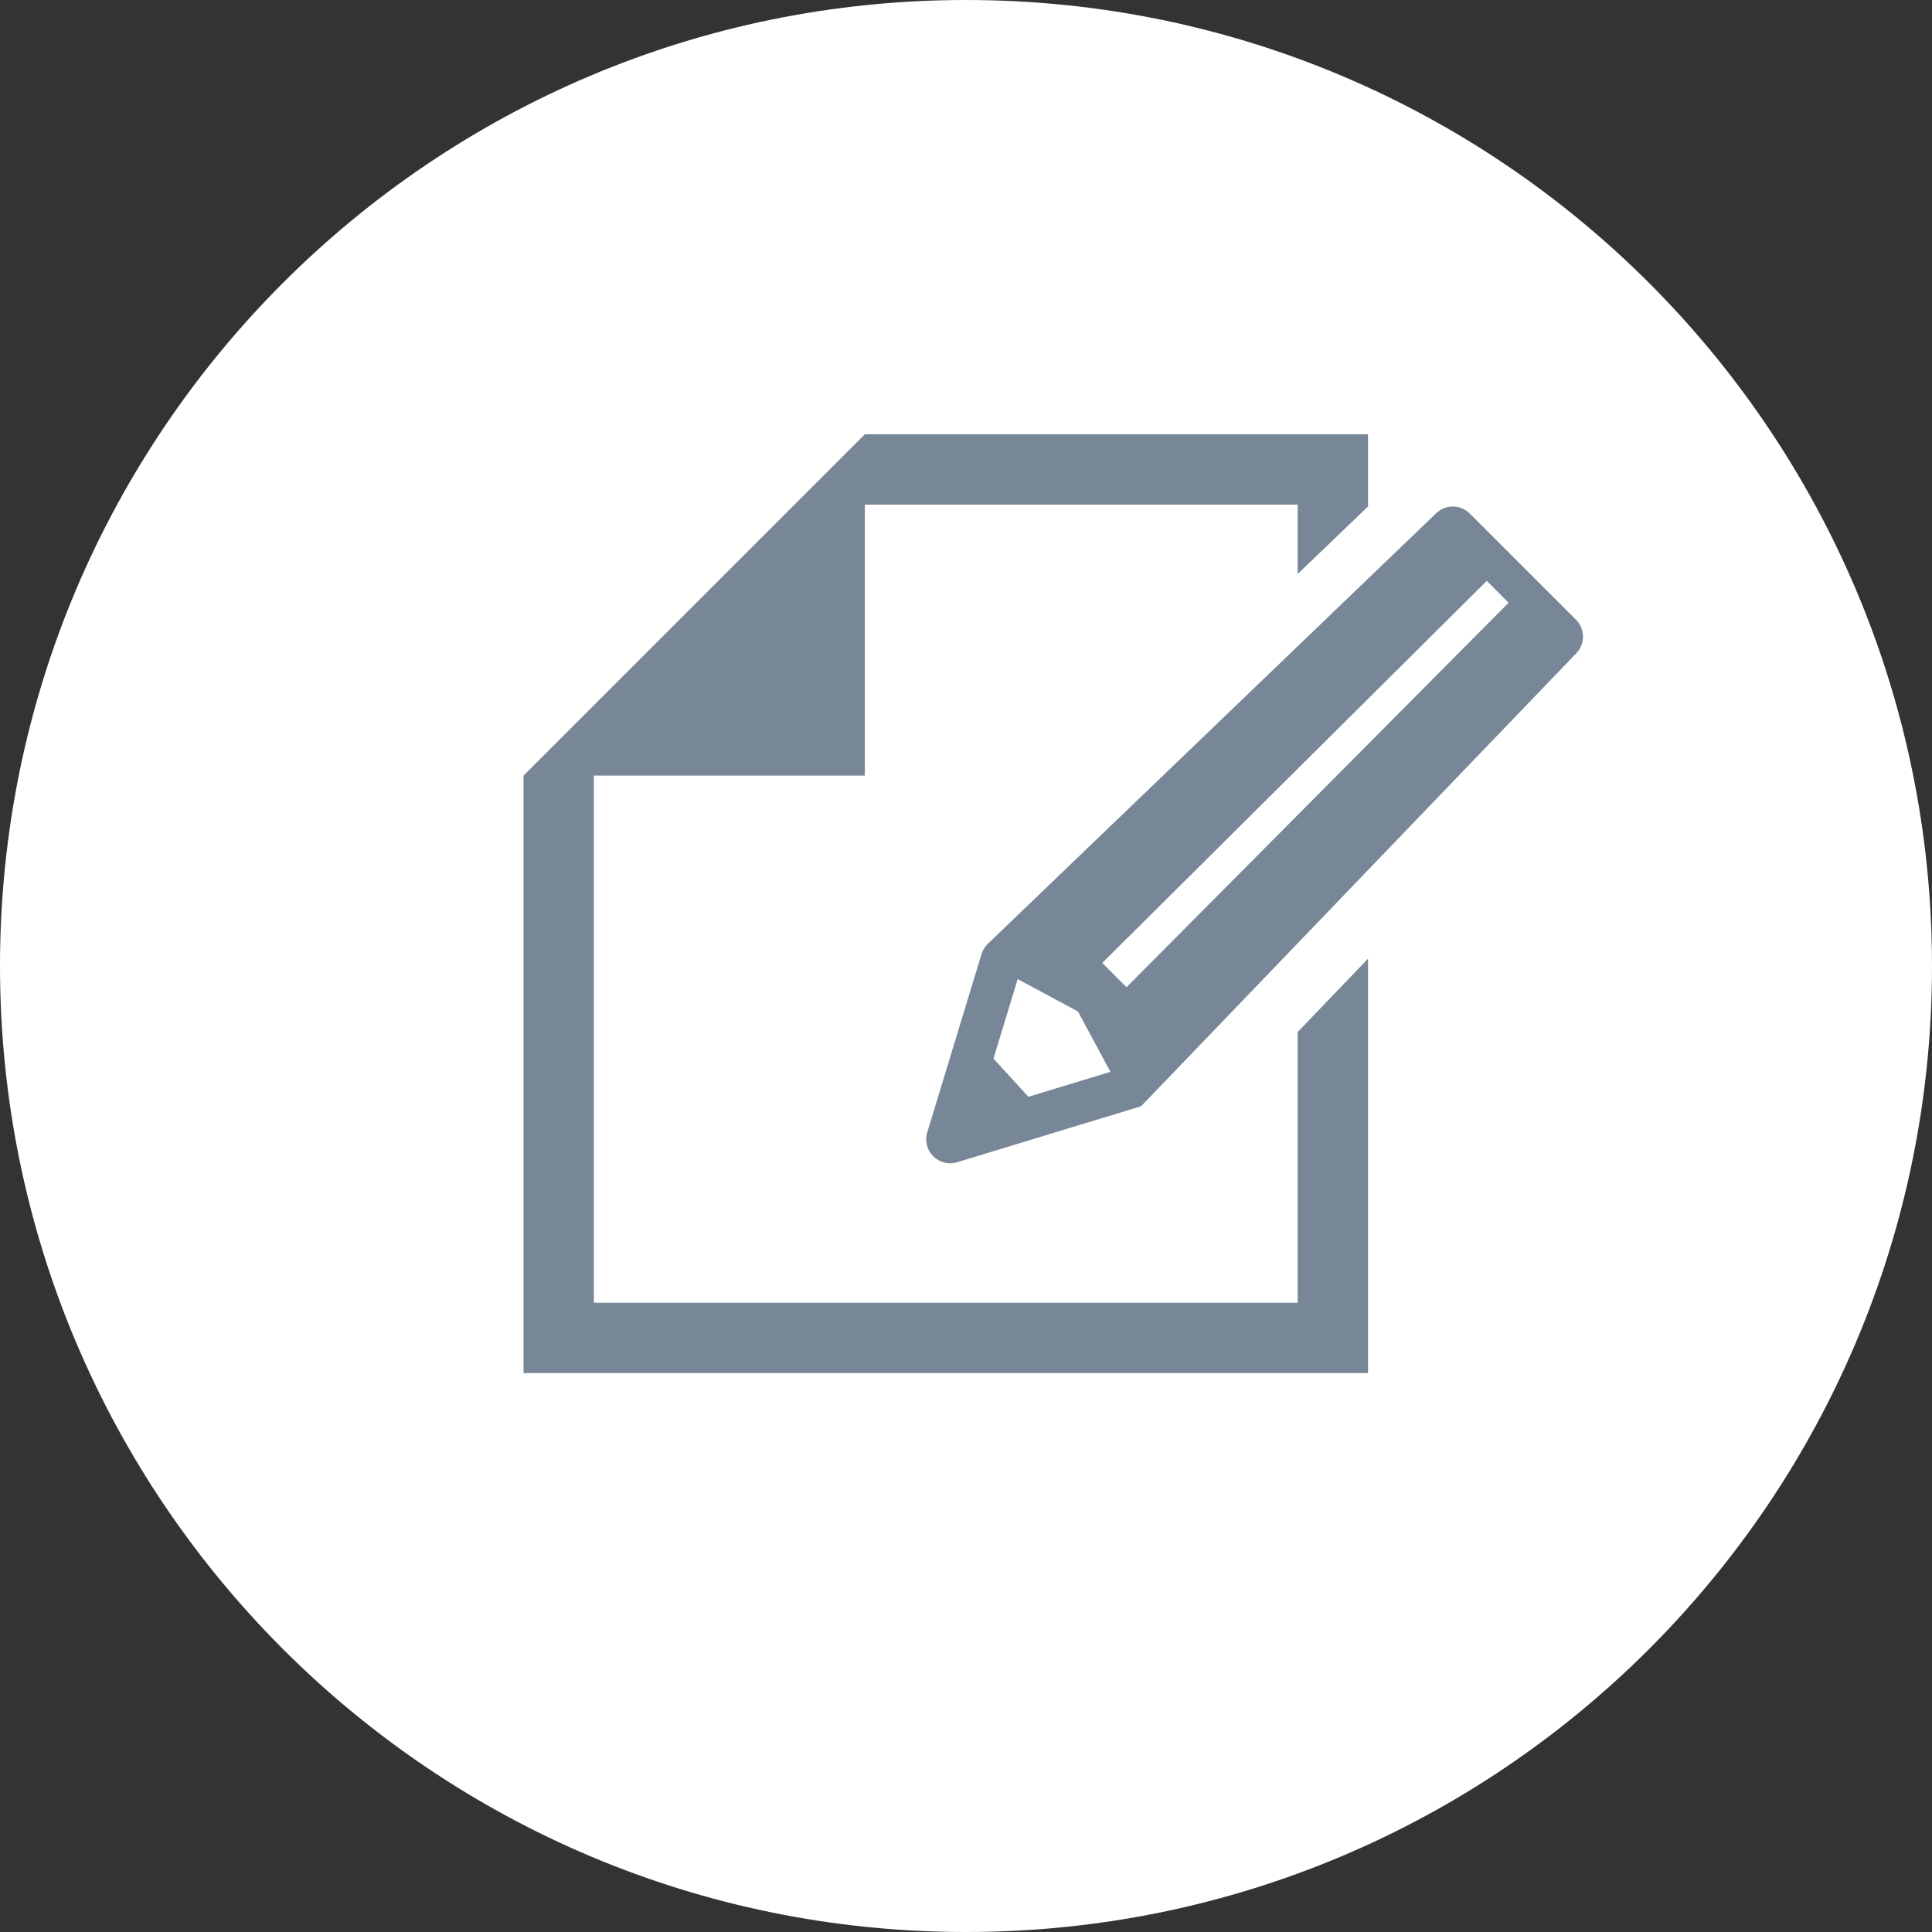
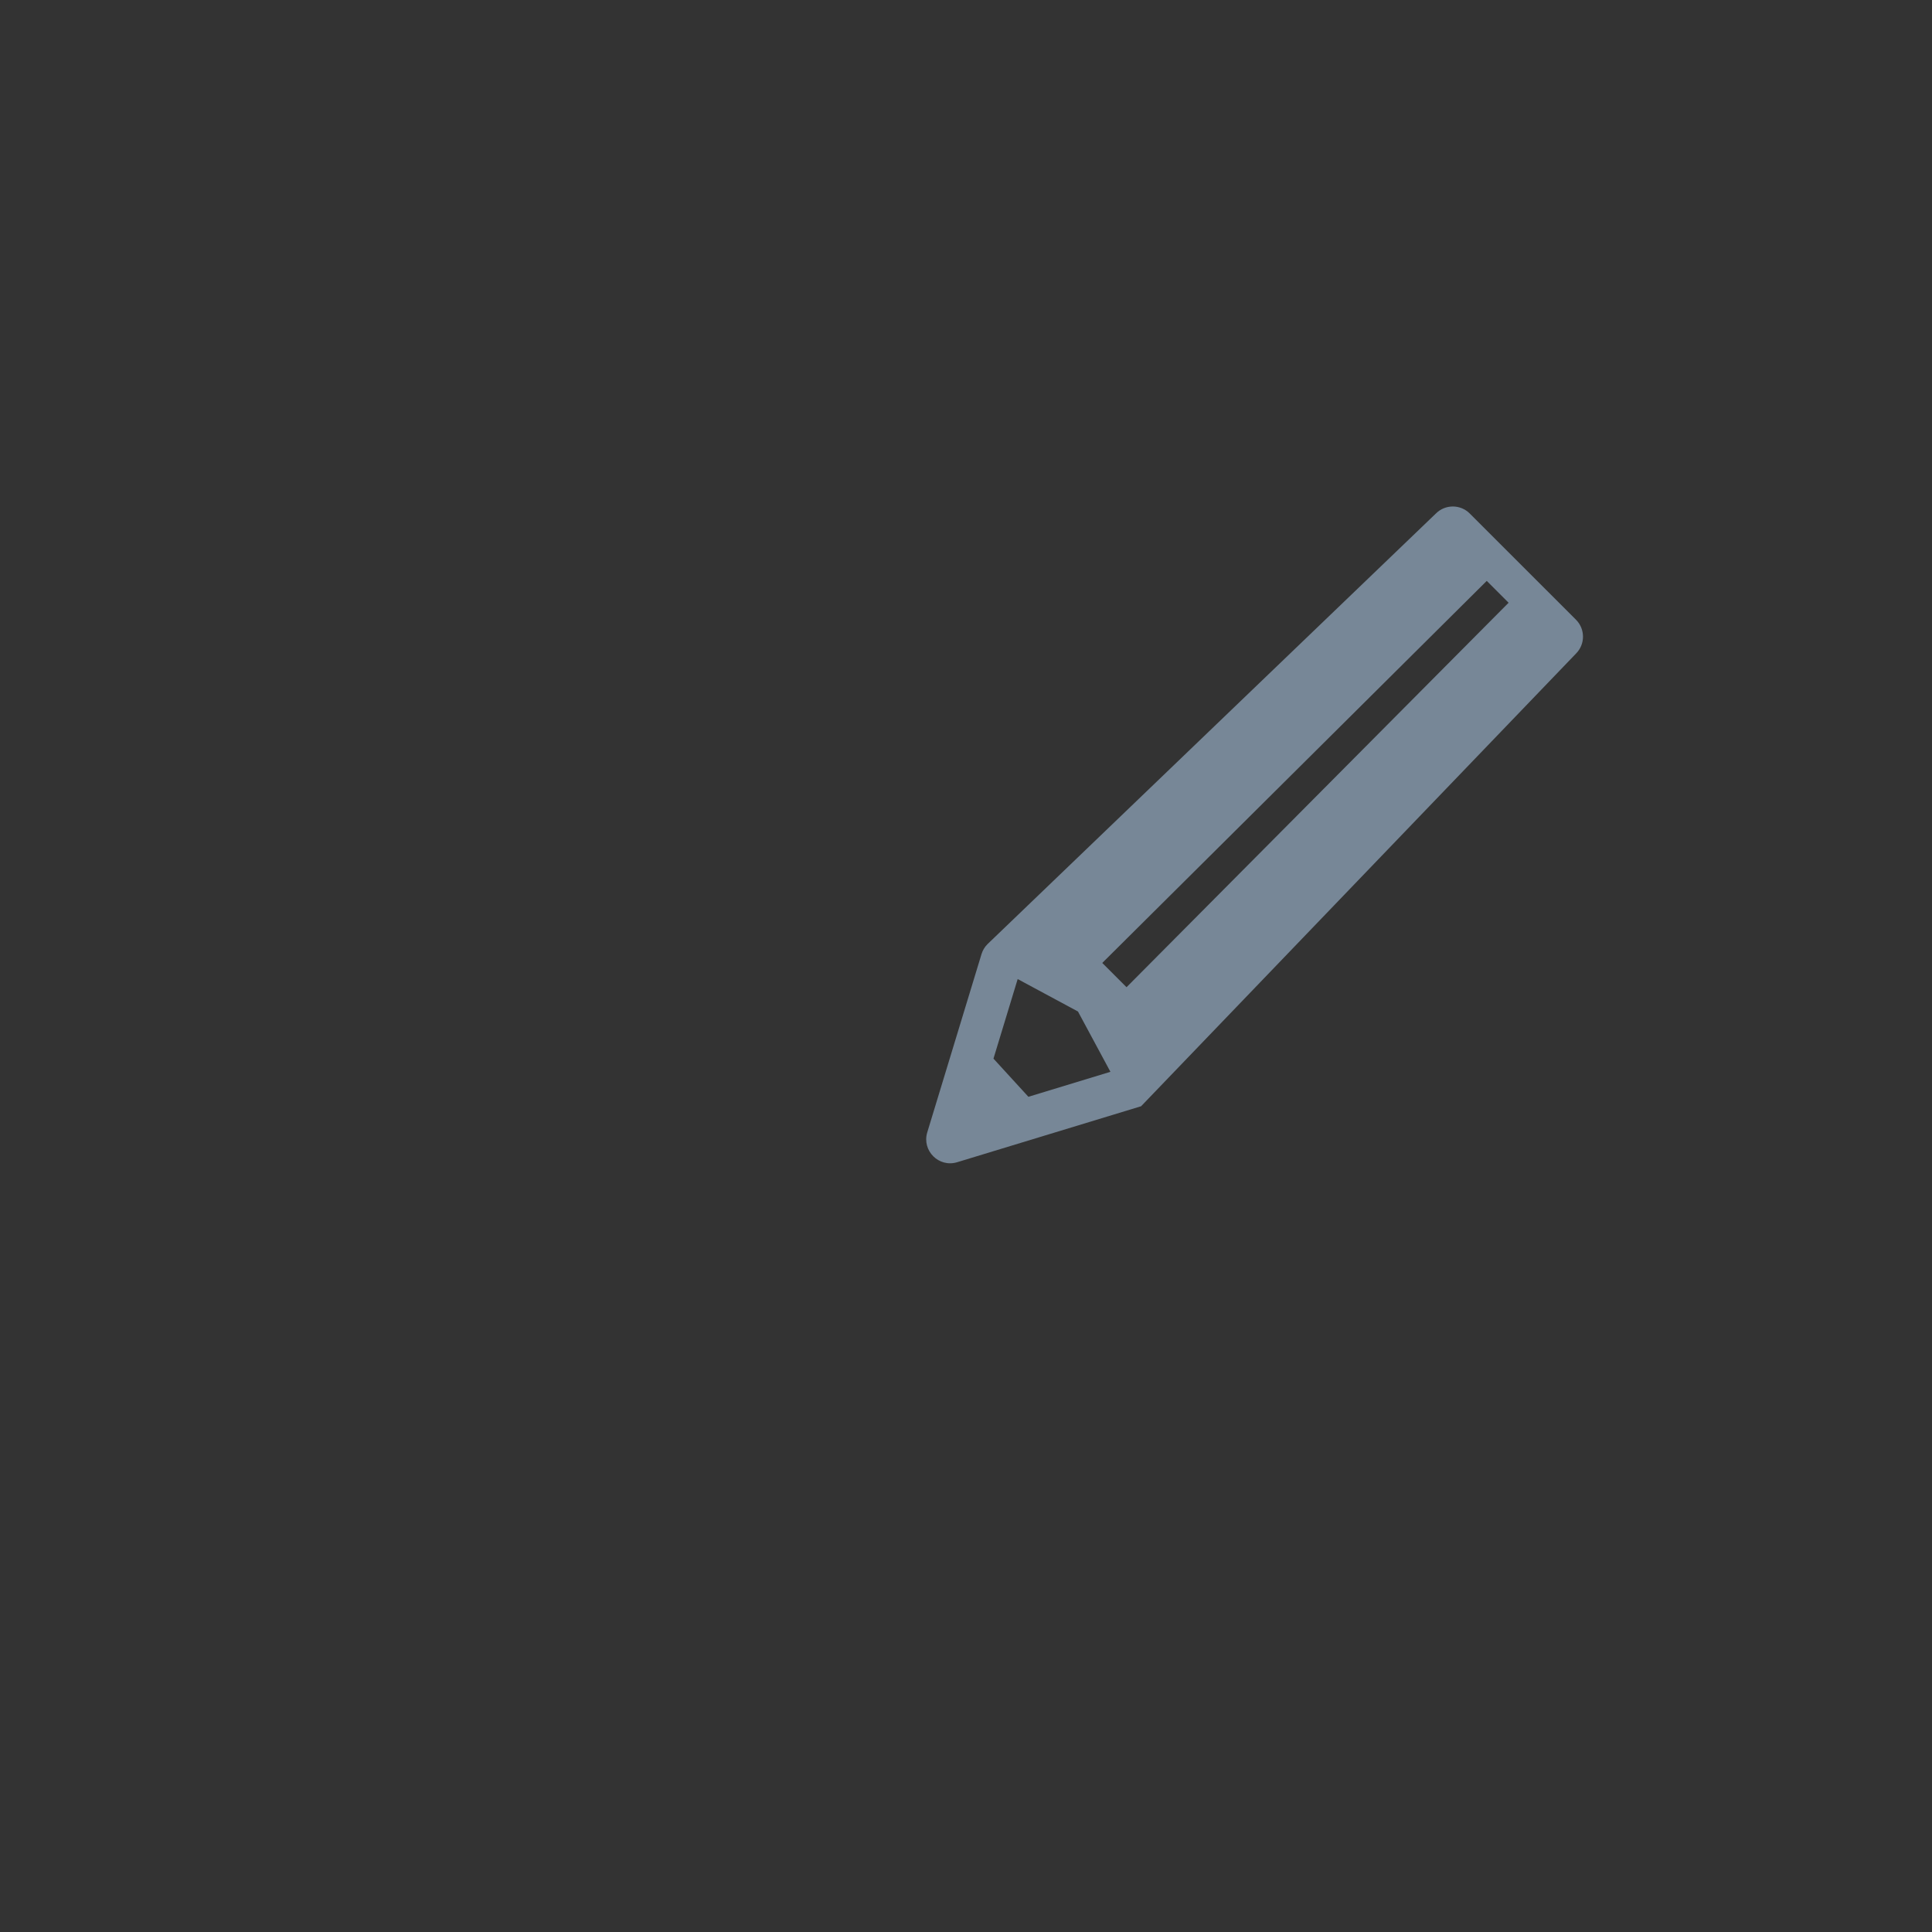
<svg xmlns="http://www.w3.org/2000/svg" width="155" height="155" viewBox="0 0 155 155" fill="none">
  <rect x="0" y="0" width="155" height="155" fill="#333333" stroke="none" />
-   <path d="M77.5 155C120.302 155 155 120.302 155 77.5C155 34.698 120.302 0 77.5 0C34.698 0 0 34.698 0 77.5C0 120.302 34.698 155 77.5 155Z" fill="white" />
-   <path d="M104.108 104.514H47.646V62.224H69.384V40.486H104.108V46.053L109.754 40.633V34.84H69.384L47.646 56.578L42 62.224V110.16H109.754V76.915L104.108 82.799V104.514Z" fill="#778797" />
  <path d="M126.437 49.718L117.916 41.198C117.166 40.447 115.949 40.447 115.198 41.198L79.224 75.747C79 75.971 78.836 76.245 78.744 76.547L74.393 90.844C73.945 92.315 75.32 93.69 76.791 93.242L91.547 88.751L126.437 52.437C127.188 51.686 127.188 50.469 126.437 49.718ZM82.506 87.993L79.704 84.931L81.646 78.548L86.483 81.151L89.087 85.989L82.506 87.993ZM121.03 48.358L90.379 79.202L88.432 77.255L119.279 46.604L121.03 48.355C121.03 48.356 121.03 48.356 121.03 48.358Z" fill="#778797" />
</svg>